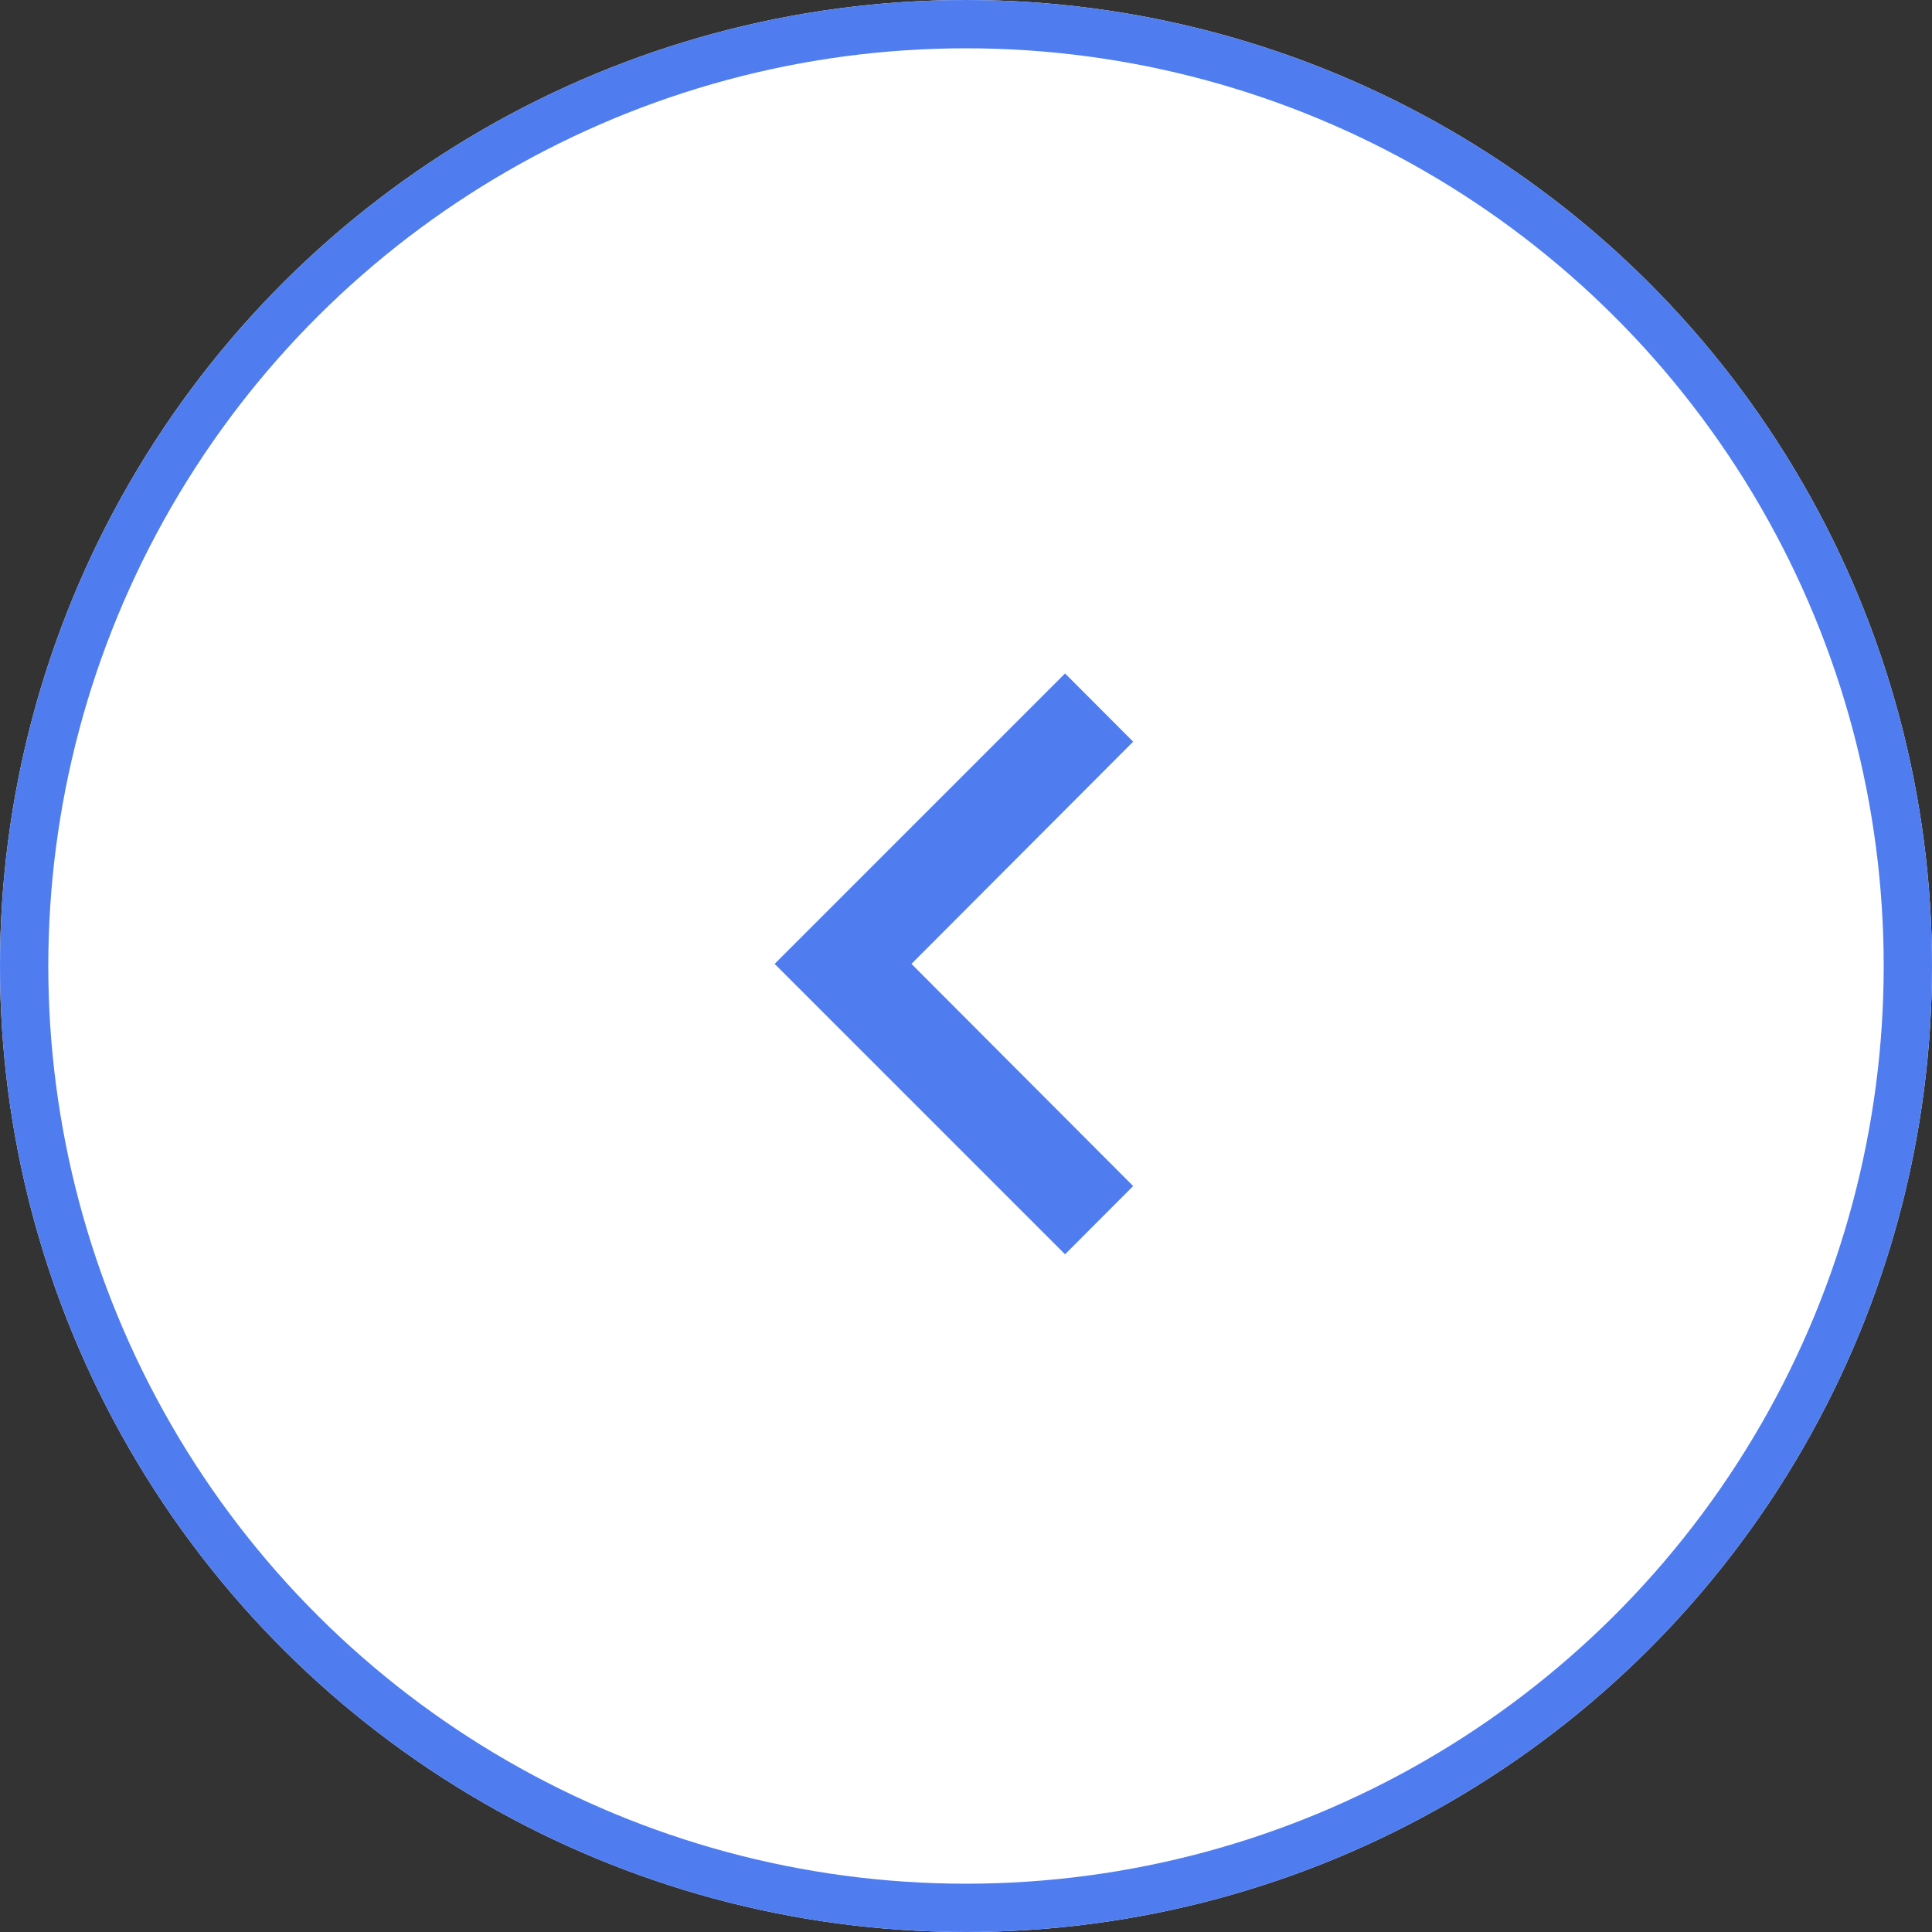
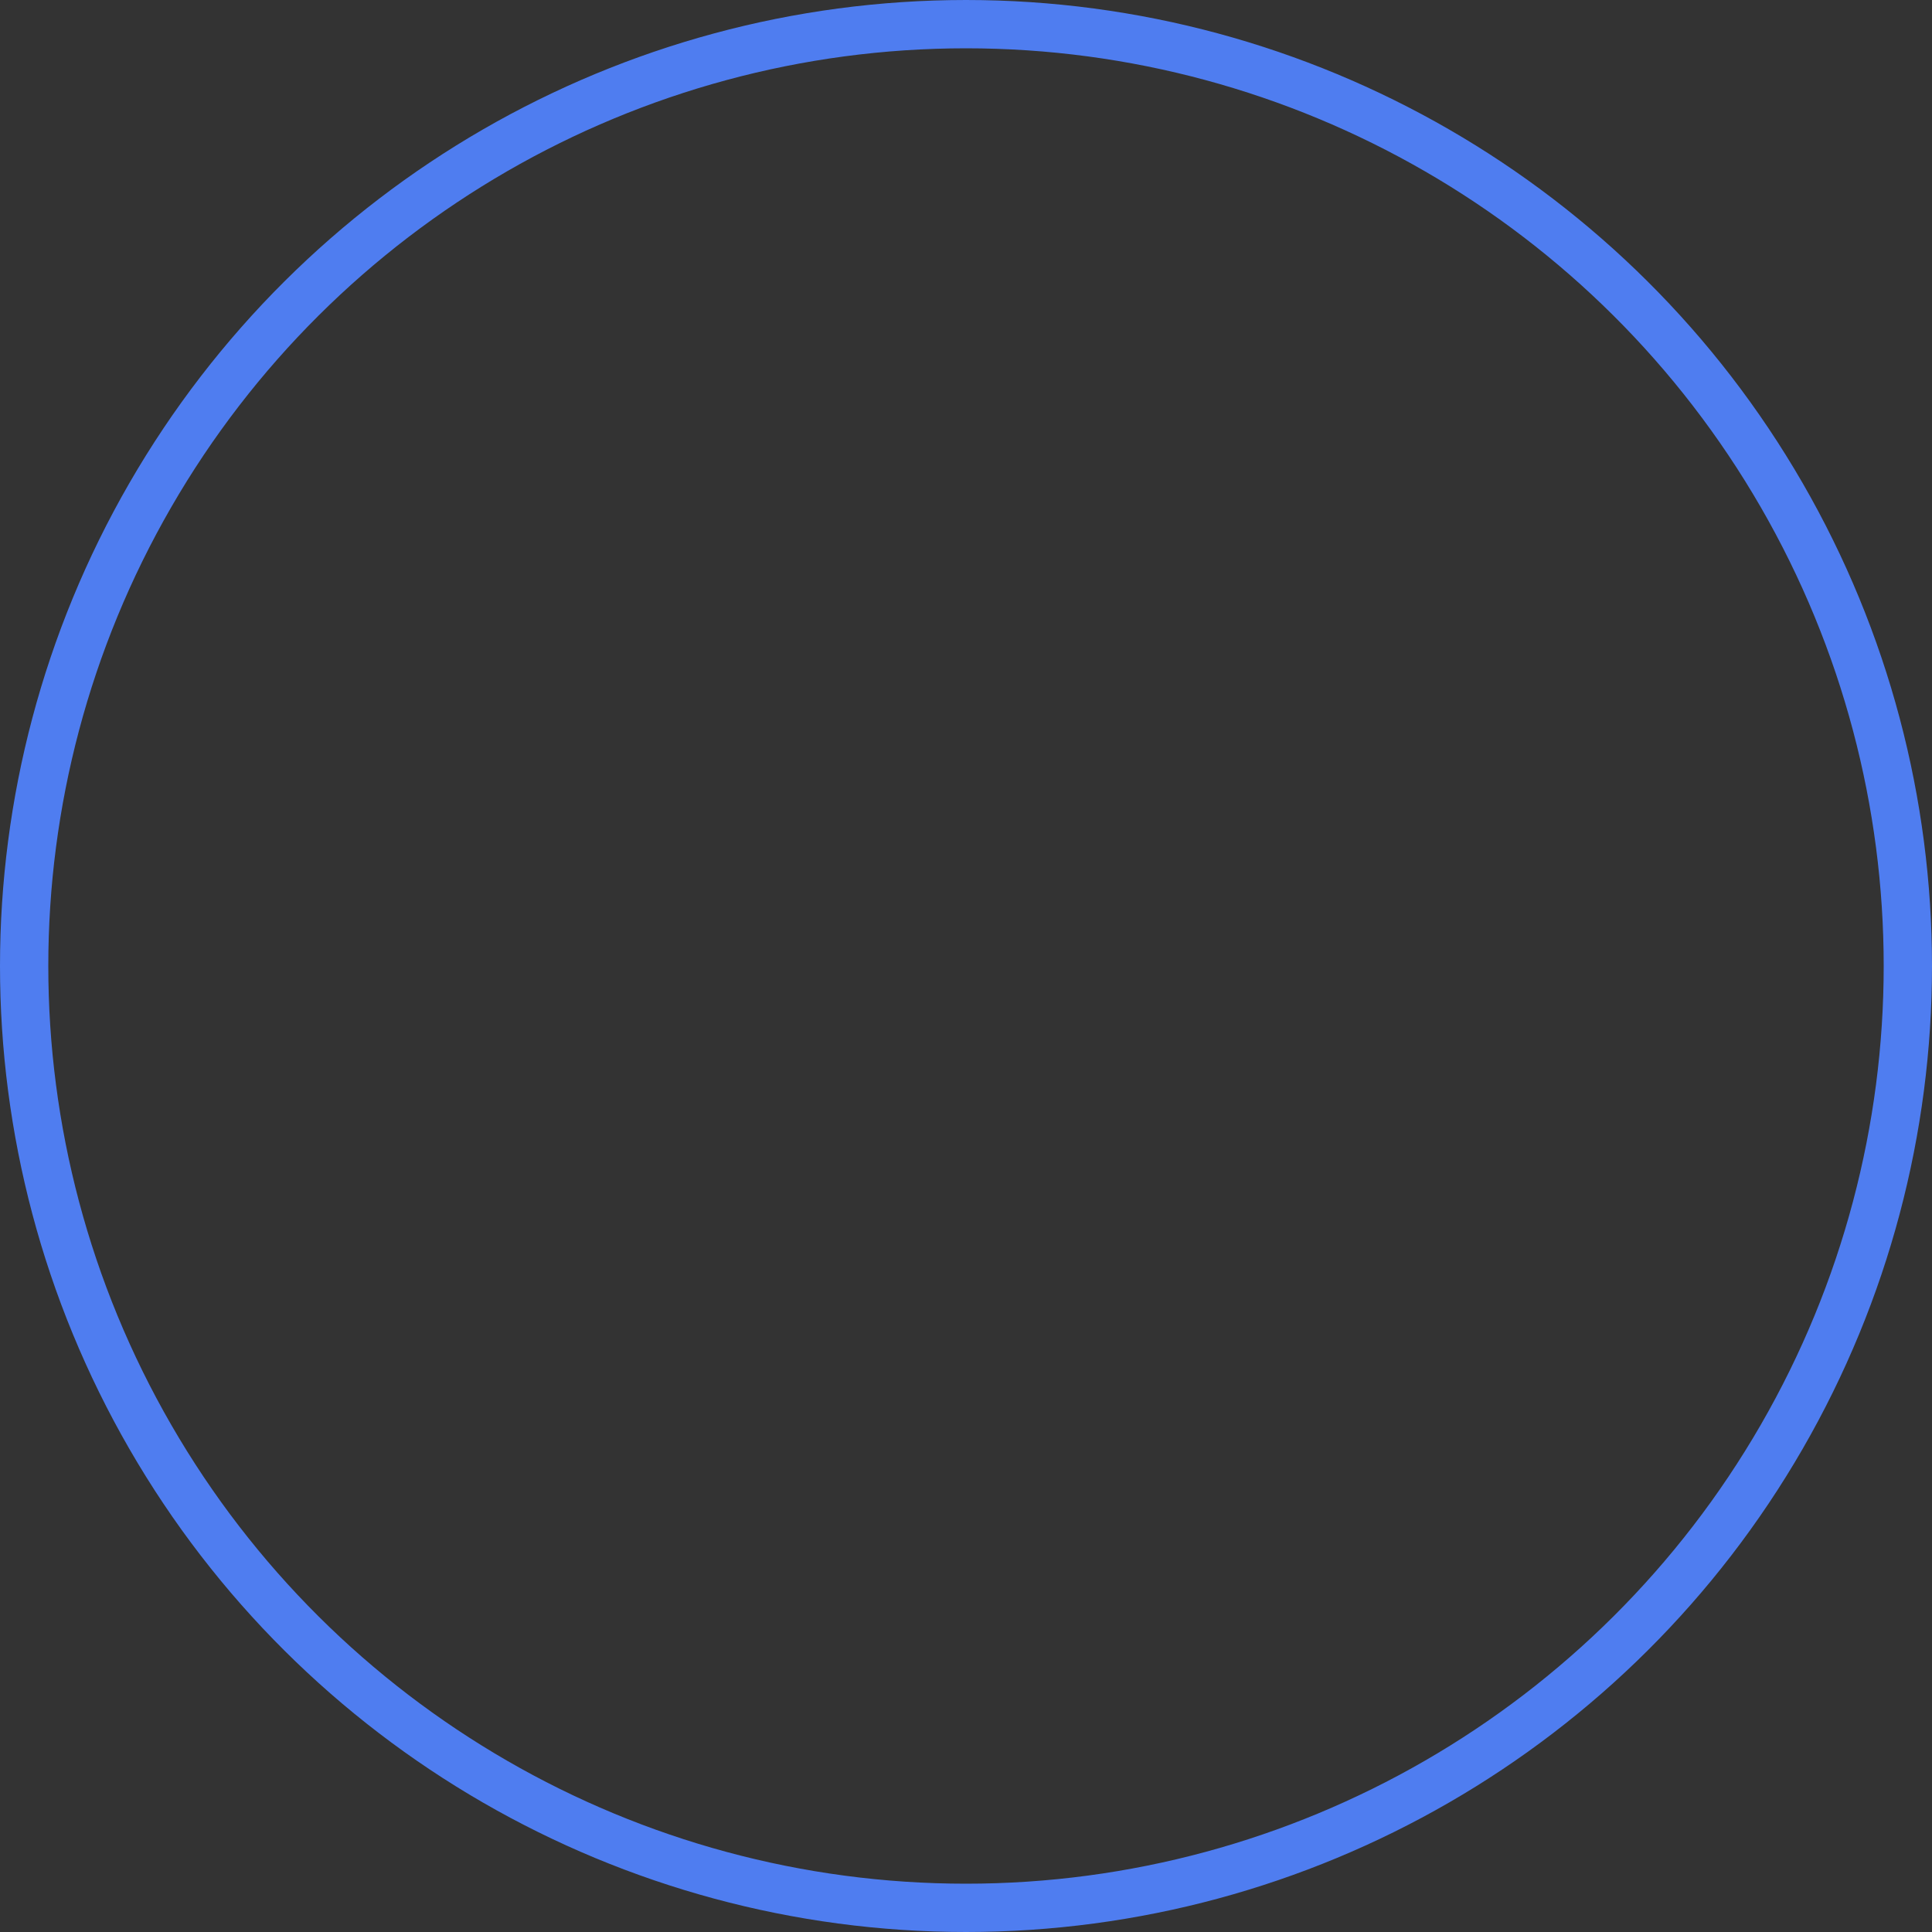
<svg xmlns="http://www.w3.org/2000/svg" data-v-47c76565="" viewBox="0 0 40 40" slot="button-prev" class="c-hirameki7-list-prevBtn icon-arrowLeft" tabIndex="0" role="button" aria-label="Previous slide">
  <rect x="0" y="0" width="40" height="40" fill="#333333" stroke="none" />
  <g data-name="グループ 21602">
    <g data-name="楕円形 410" transform="rotate(-90 20 20)" fill="#fff" stroke="#4f7df0">
-       <circle cx="20" cy="20" r="20" stroke="none" />
      <circle cx="20" cy="20" r="19.5" fill="none" />
    </g>
    <g data-name="グループ 21413">
      <path data-name="パス 4392" d="M32.086 32H8V7.914h24.086z" fill="none" />
-       <path data-name="パス 4393" d="M23.461 15.356l-4.59 4.6 4.59 4.6-1.41 1.413-6.013-6.013 6.013-6.013z" fill="#4f7df0" />
    </g>
  </g>
</svg>